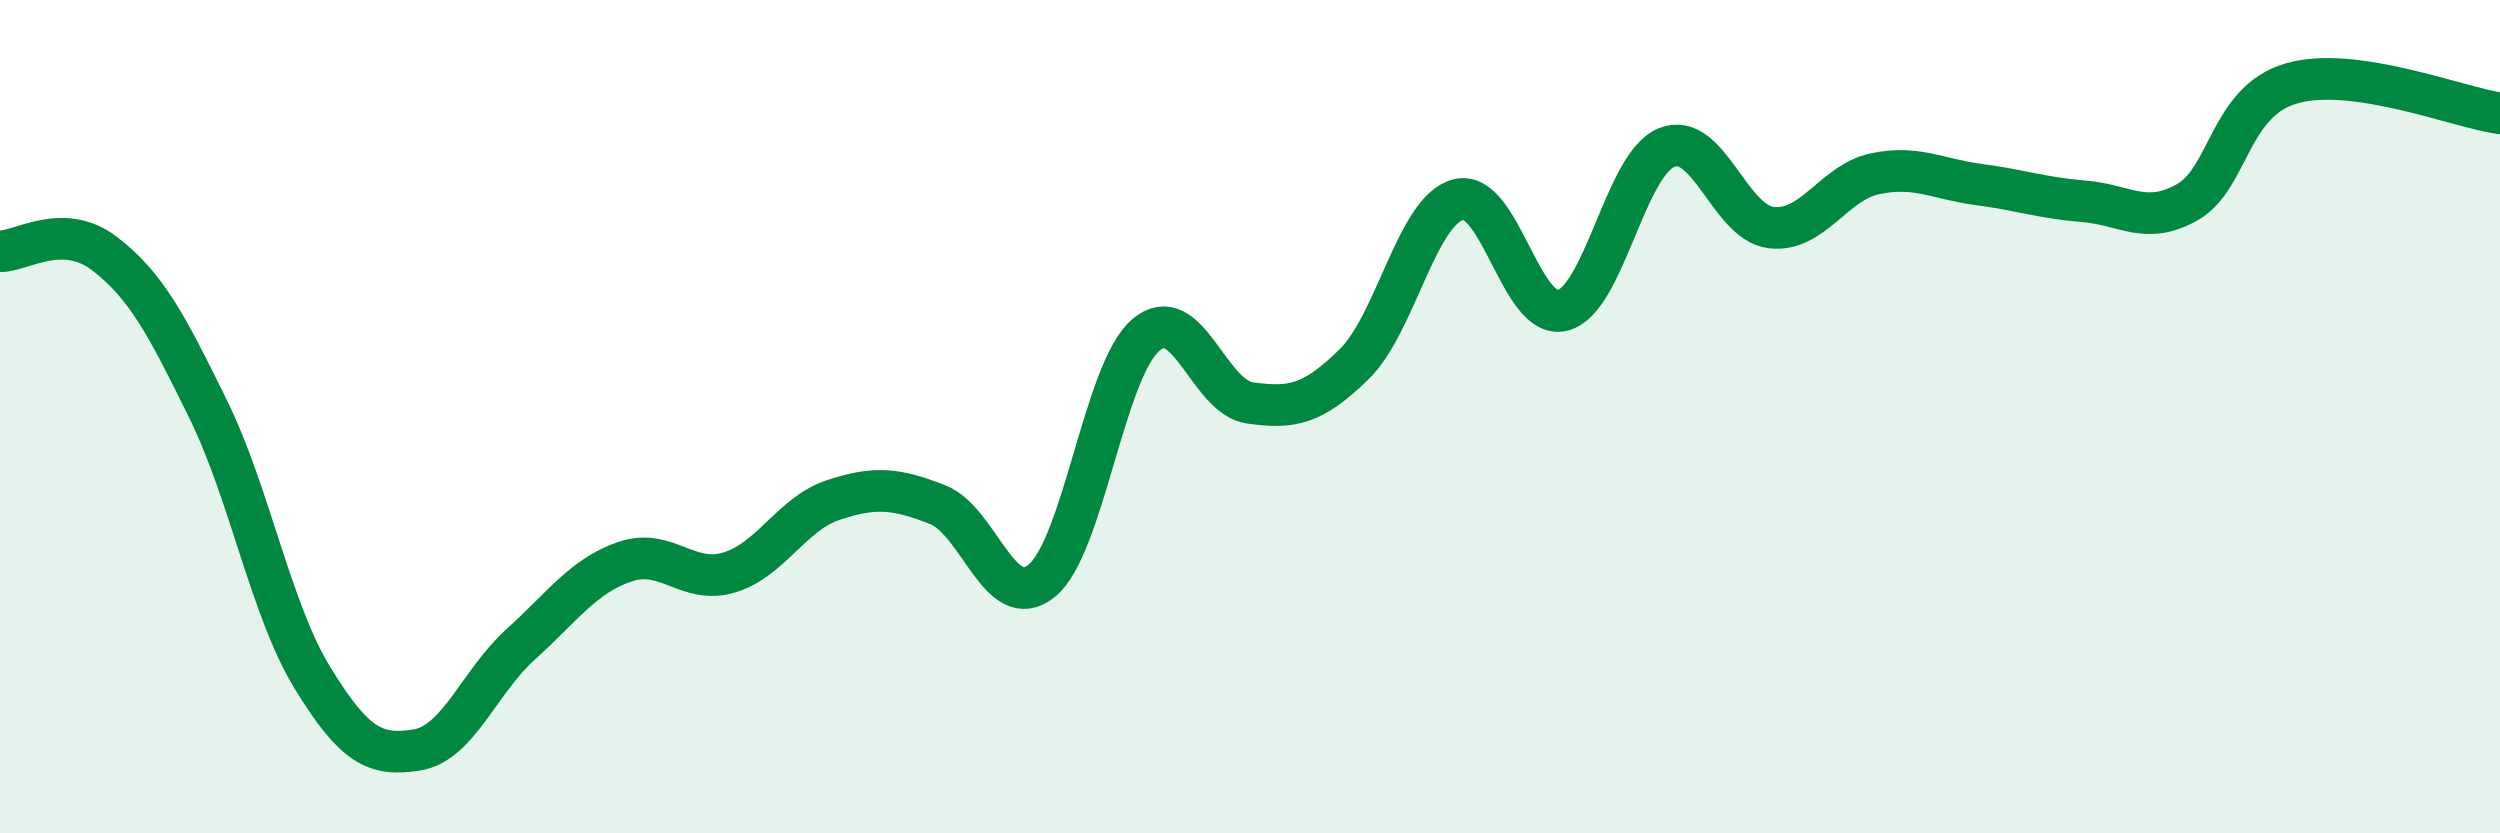
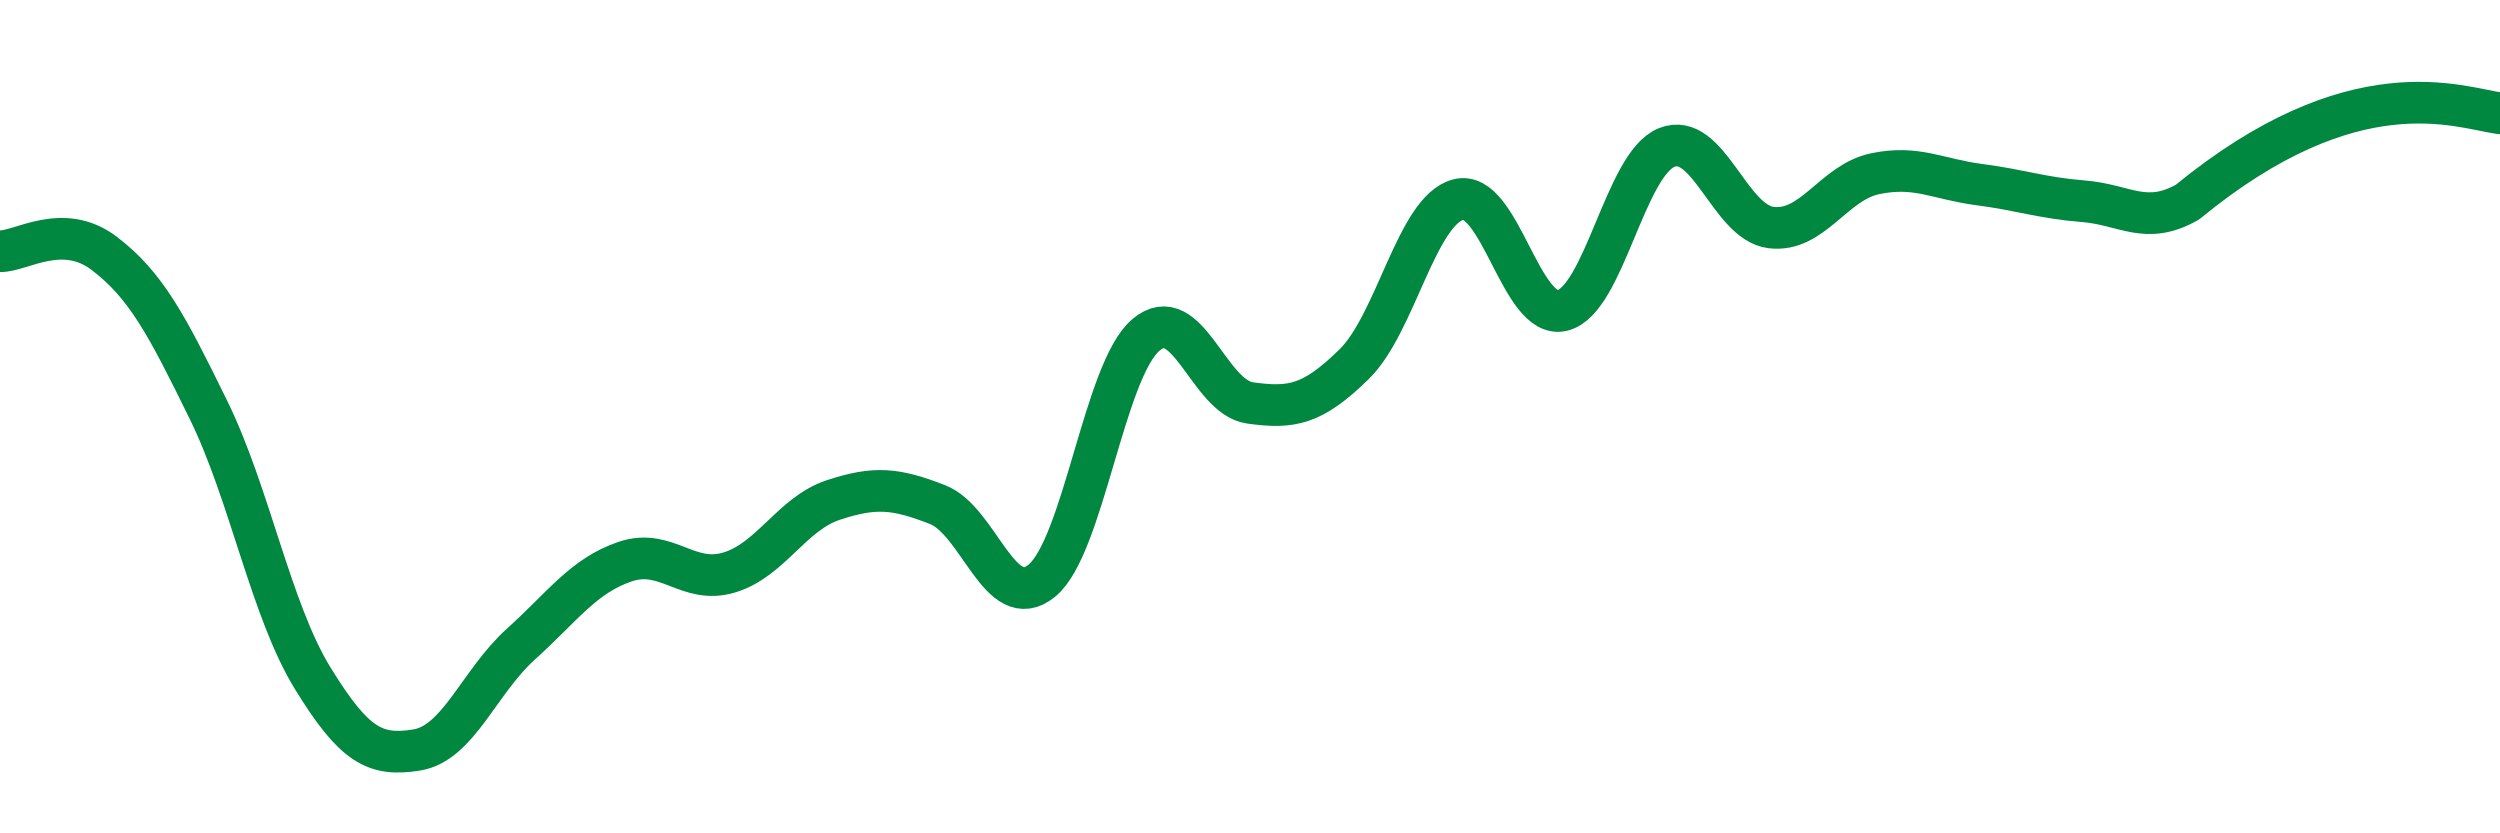
<svg xmlns="http://www.w3.org/2000/svg" width="60" height="20" viewBox="0 0 60 20">
-   <path d="M 0,6.03 C 0.5,6.04 1.5,5.32 2.5,6.08 C 3.5,6.84 4,7.79 5,9.83 C 6,11.87 6.5,14.64 7.5,16.27 C 8.5,17.9 9,18.16 10,18 C 11,17.84 11.5,16.36 12.5,15.46 C 13.5,14.56 14,13.82 15,13.48 C 16,13.14 16.5,14.04 17.5,13.74 C 18.5,13.44 19,12.33 20,12 C 21,11.67 21.5,11.72 22.5,12.11 C 23.5,12.5 24,14.75 25,13.94 C 26,13.13 26.5,8.89 27.5,8.04 C 28.5,7.19 29,9.53 30,9.67 C 31,9.81 31.5,9.72 32.5,8.74 C 33.5,7.76 34,5.05 35,4.79 C 36,4.53 36.5,7.7 37.5,7.45 C 38.5,7.2 39,3.94 40,3.54 C 41,3.14 41.5,5.33 42.5,5.46 C 43.5,5.59 44,4.38 45,4.17 C 46,3.96 46.5,4.3 47.5,4.43 C 48.5,4.56 49,4.75 50,4.83 C 51,4.91 51.5,5.42 52.5,4.85 C 53.5,4.28 53.5,2.43 55,2 C 56.5,1.57 59,2.58 60,2.72L60 20L0 20Z" fill="#008740" opacity="0.1" stroke-linecap="round" stroke-linejoin="round" />
-   <path d="M 0,6.03 C 0.5,6.04 1.5,5.32 2.5,6.08 C 3.5,6.84 4,7.79 5,9.83 C 6,11.87 6.5,14.64 7.5,16.27 C 8.5,17.9 9,18.16 10,18 C 11,17.84 11.5,16.36 12.5,15.46 C 13.5,14.56 14,13.82 15,13.48 C 16,13.14 16.5,14.04 17.5,13.74 C 18.5,13.44 19,12.33 20,12 C 21,11.67 21.5,11.72 22.5,12.11 C 23.5,12.5 24,14.75 25,13.94 C 26,13.13 26.5,8.89 27.5,8.04 C 28.5,7.19 29,9.53 30,9.67 C 31,9.81 31.5,9.72 32.5,8.74 C 33.5,7.76 34,5.05 35,4.79 C 36,4.53 36.5,7.7 37.5,7.45 C 38.5,7.2 39,3.94 40,3.54 C 41,3.14 41.5,5.33 42.5,5.46 C 43.5,5.59 44,4.38 45,4.17 C 46,3.96 46.5,4.3 47.5,4.43 C 48.5,4.56 49,4.75 50,4.83 C 51,4.91 51.5,5.42 52.5,4.85 C 53.5,4.28 53.5,2.43 55,2 C 56.5,1.57 59,2.58 60,2.72" stroke="#008740" stroke-width="1" fill="none" stroke-linecap="round" stroke-linejoin="round" />
+   <path d="M 0,6.03 C 0.5,6.04 1.5,5.32 2.5,6.08 C 3.5,6.84 4,7.79 5,9.83 C 6,11.87 6.5,14.64 7.5,16.27 C 8.5,17.9 9,18.16 10,18 C 11,17.84 11.5,16.36 12.5,15.46 C 13.5,14.56 14,13.82 15,13.48 C 16,13.14 16.5,14.04 17.5,13.74 C 18.5,13.44 19,12.33 20,12 C 21,11.67 21.5,11.72 22.5,12.11 C 23.5,12.5 24,14.75 25,13.94 C 26,13.13 26.5,8.89 27.5,8.04 C 28.5,7.19 29,9.53 30,9.67 C 31,9.81 31.5,9.72 32.5,8.74 C 33.5,7.76 34,5.05 35,4.79 C 36,4.53 36.5,7.7 37.5,7.45 C 38.5,7.2 39,3.94 40,3.54 C 41,3.14 41.5,5.33 42.5,5.46 C 43.5,5.59 44,4.38 45,4.17 C 46,3.96 46.5,4.3 47.5,4.43 C 48.5,4.56 49,4.75 50,4.83 C 51,4.91 51.5,5.42 52.5,4.85 C 56.5,1.57 59,2.58 60,2.72" stroke="#008740" stroke-width="1" fill="none" stroke-linecap="round" stroke-linejoin="round" />
</svg>